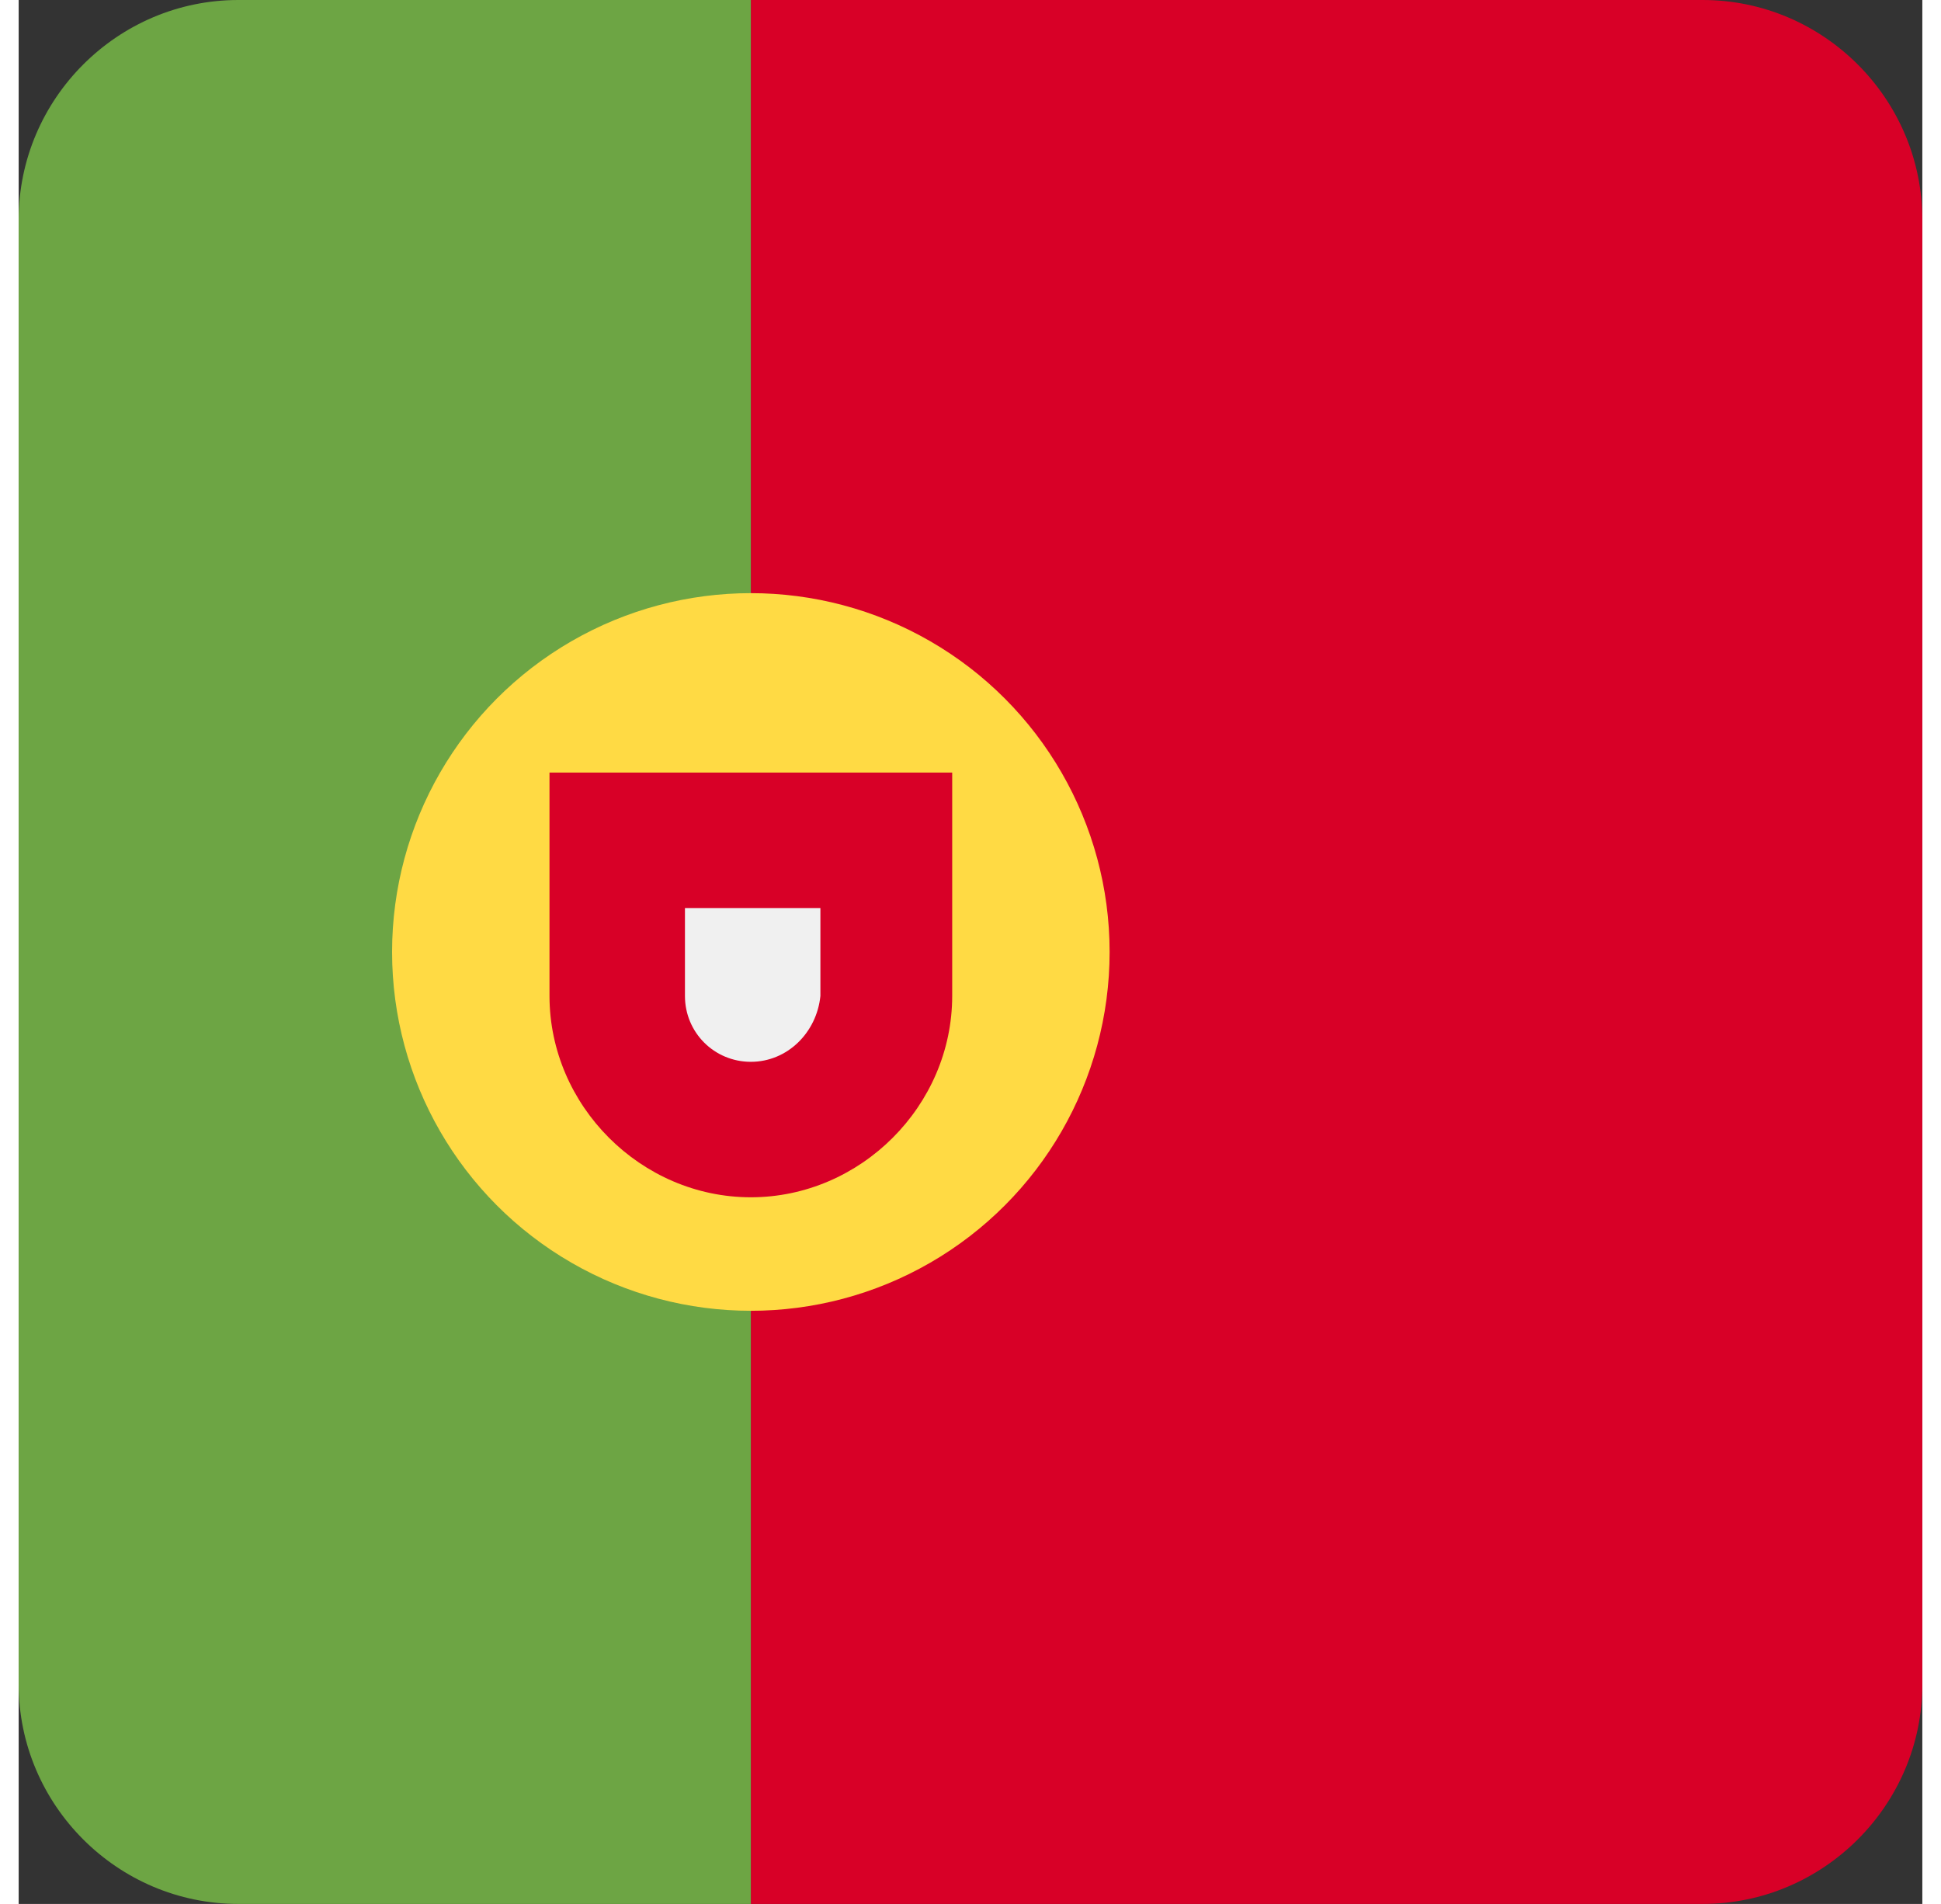
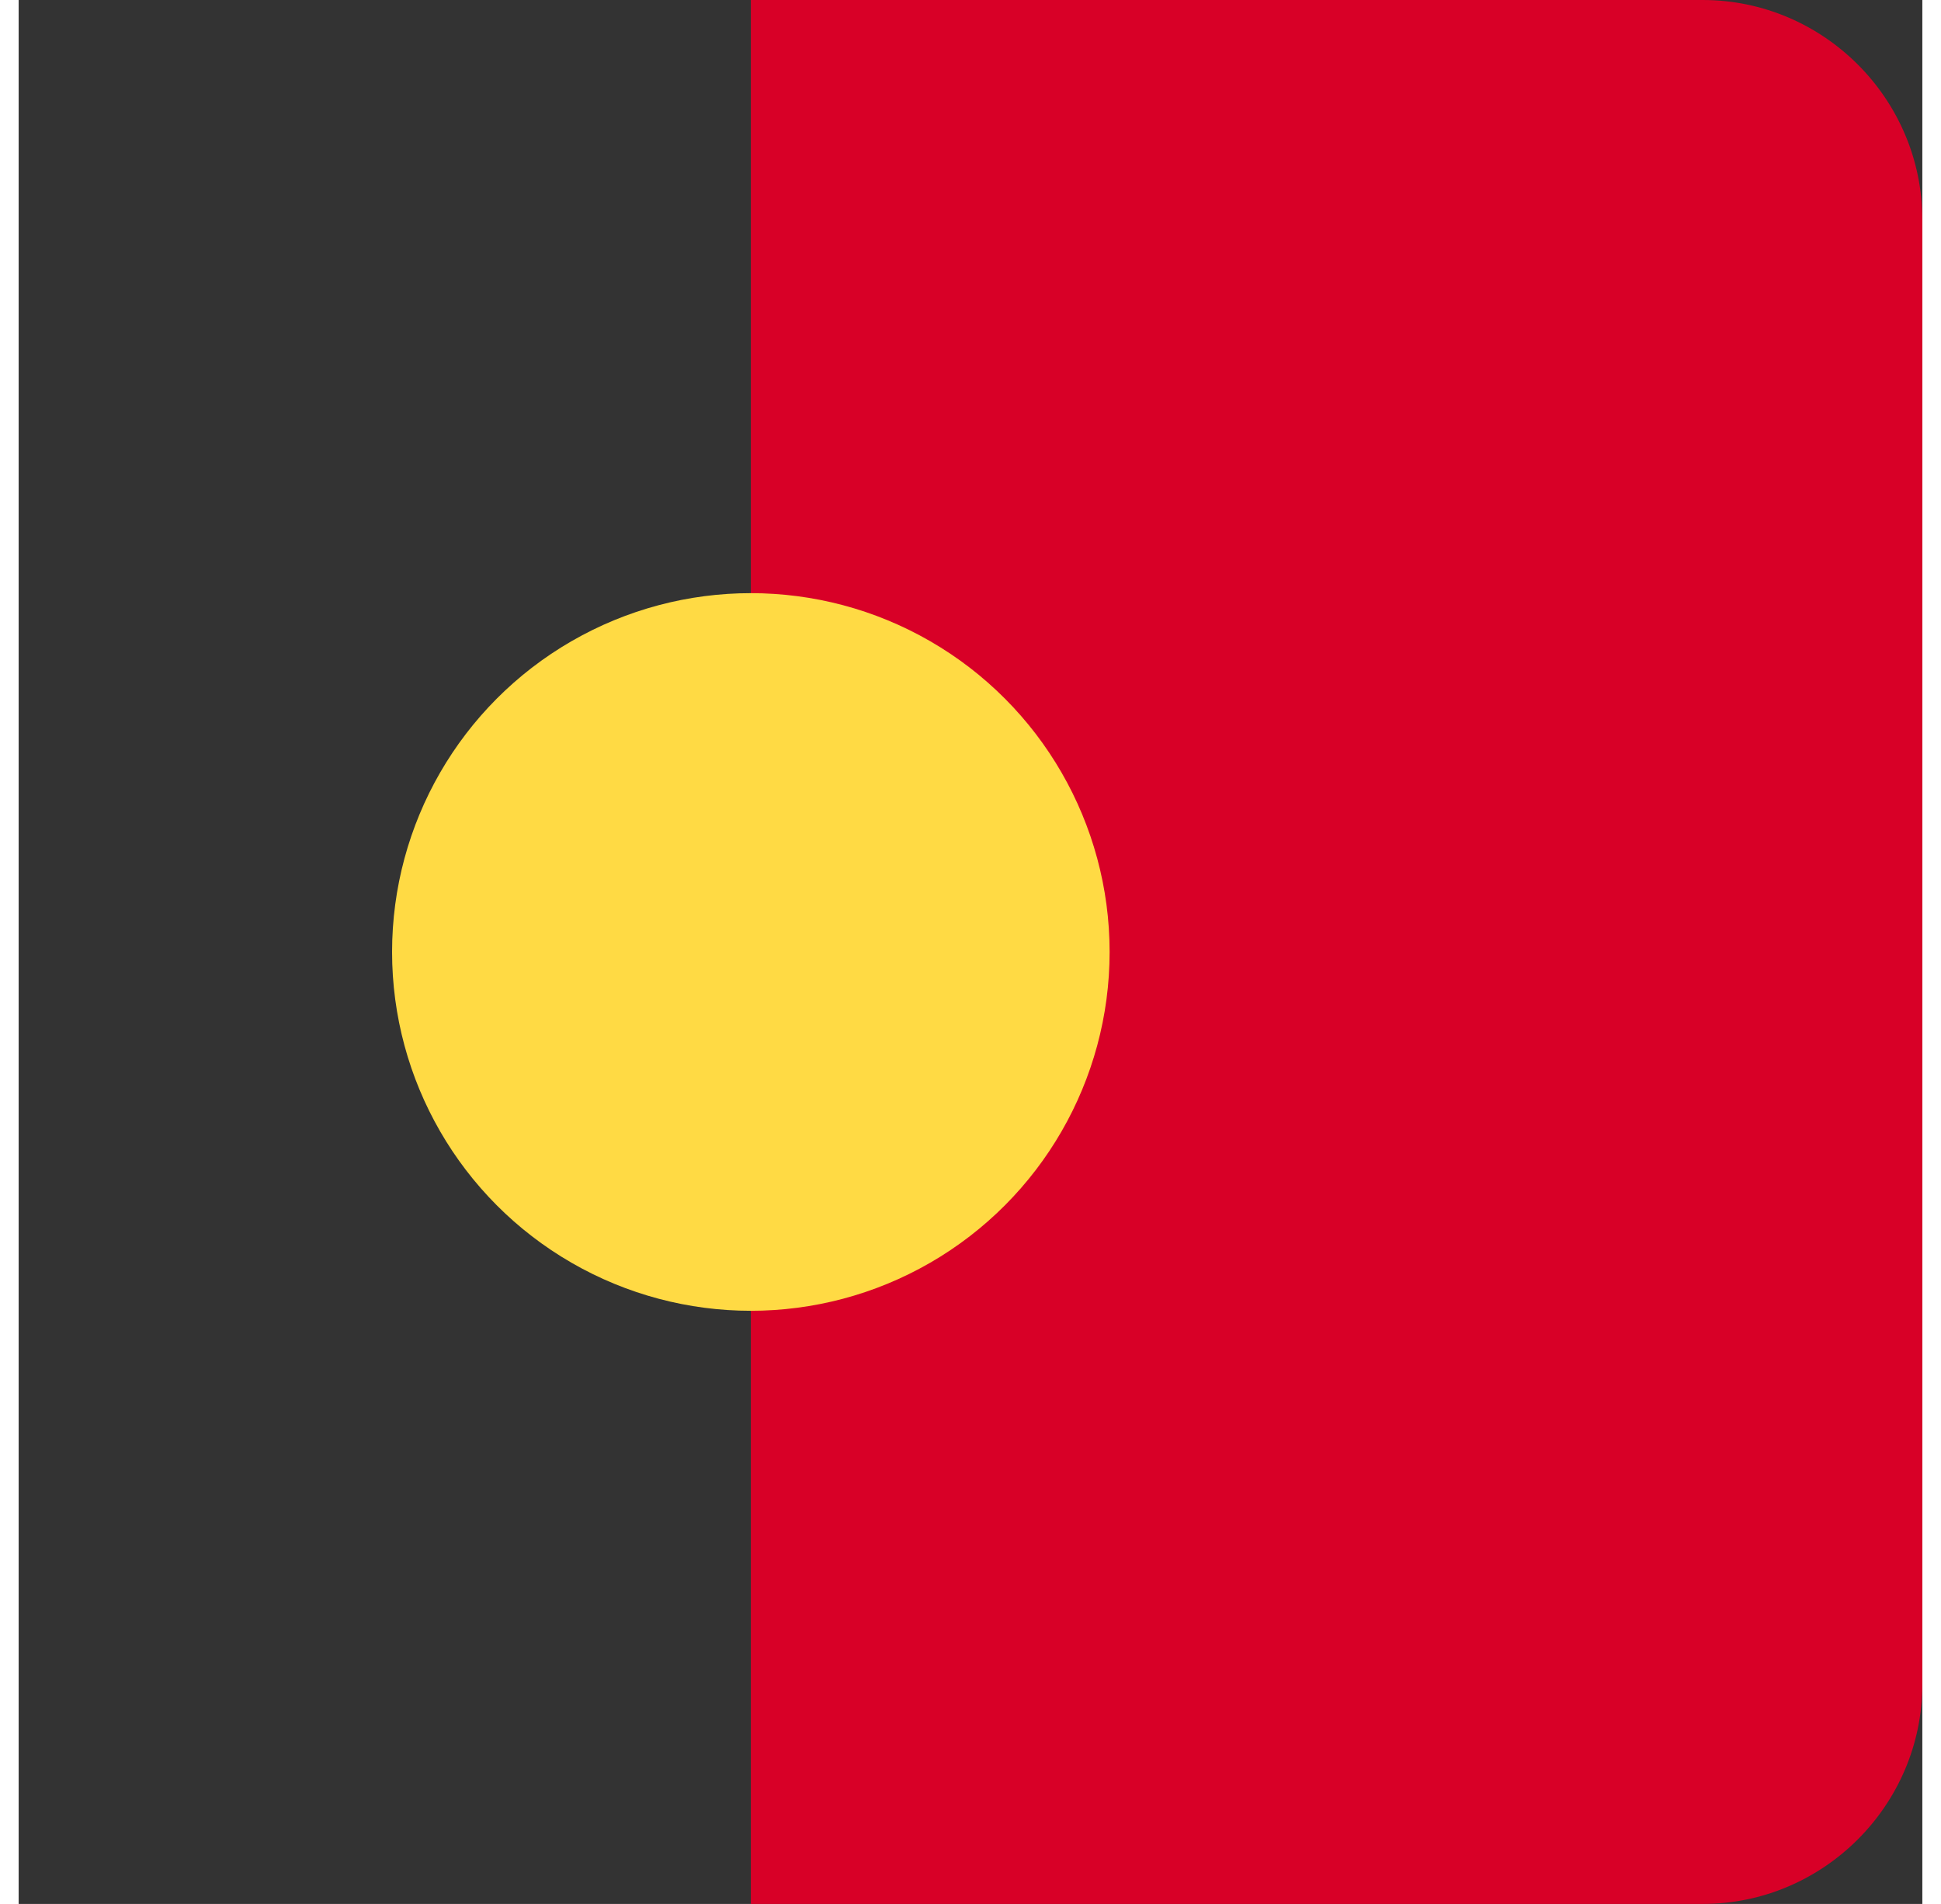
<svg xmlns="http://www.w3.org/2000/svg" version="1.1" id="Layer_1" x="0px" y="0px" viewBox="0 0 52 52" xml:space="preserve" width="52" height="51">
  <rect x="0" y="0" width="52" height="52" fill="#333333" stroke="none" />
  <style type="text/css">
                                    .st0 {
                                        fill: #D80027;
                                    }

                                    .st1 {
                                        fill: #6DA544;
                                    }

                                    .st2 {
                                        fill: #FFDA44;
                                    }

                                    .st3 {
                                        fill: #F0F0F0;
                                    }
                                </style>
  <g>
    <path class="st0" d="M46,0H20v52h26c3.3,0,6-2.7,6-6V6C52,2.7,49.3,0,46,0z" />
-     <path class="st1" d="M6,0C2.7,0,0,2.7,0,6v40c0,3.3,2.7,6,6,6h14V0H6z" />
  </g>
  <circle class="st2" cx="20" cy="26" r="9.8" />
-   <path class="st0" d="M14.5,21.1v6.1c0,3,2.5,5.5,5.5,5.5s5.5-2.5,5.5-5.5v-6.1H14.5z" />
-   <path class="st3" d="M20,29c-1,0-1.8-0.8-1.8-1.8v-2.4h3.7v2.4C21.8,28.2,21,29,20,29z" />
</svg>